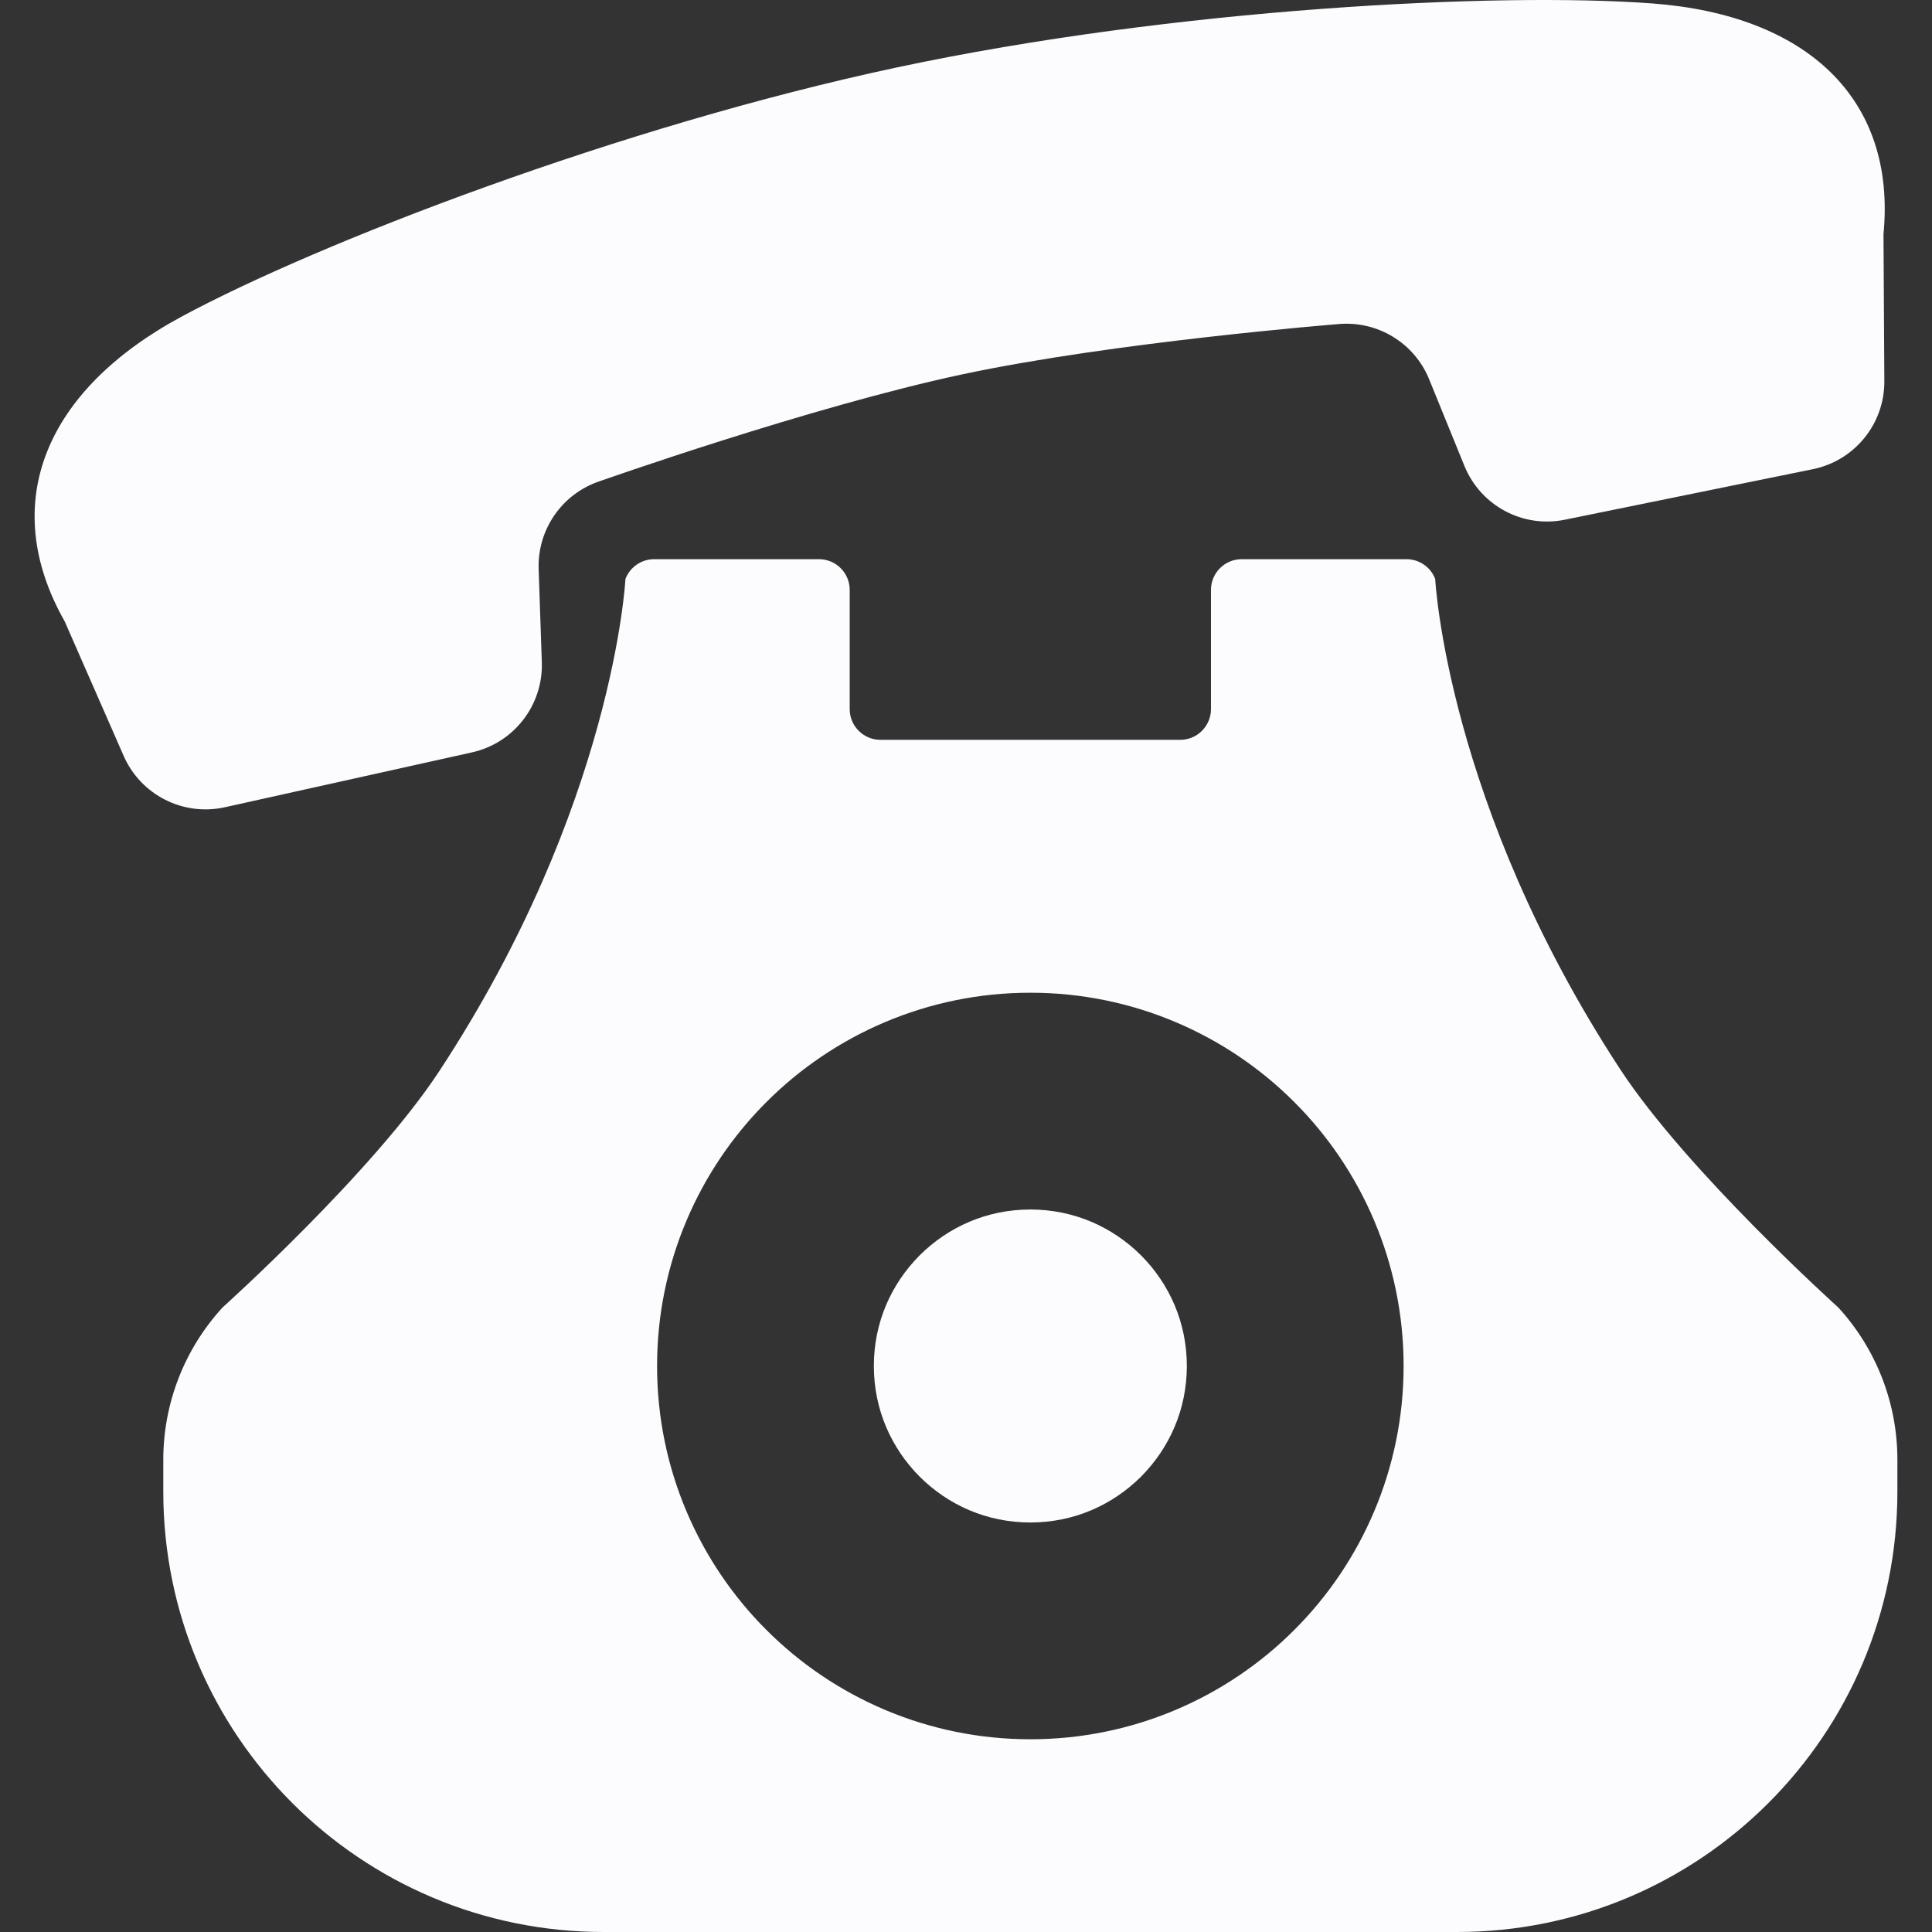
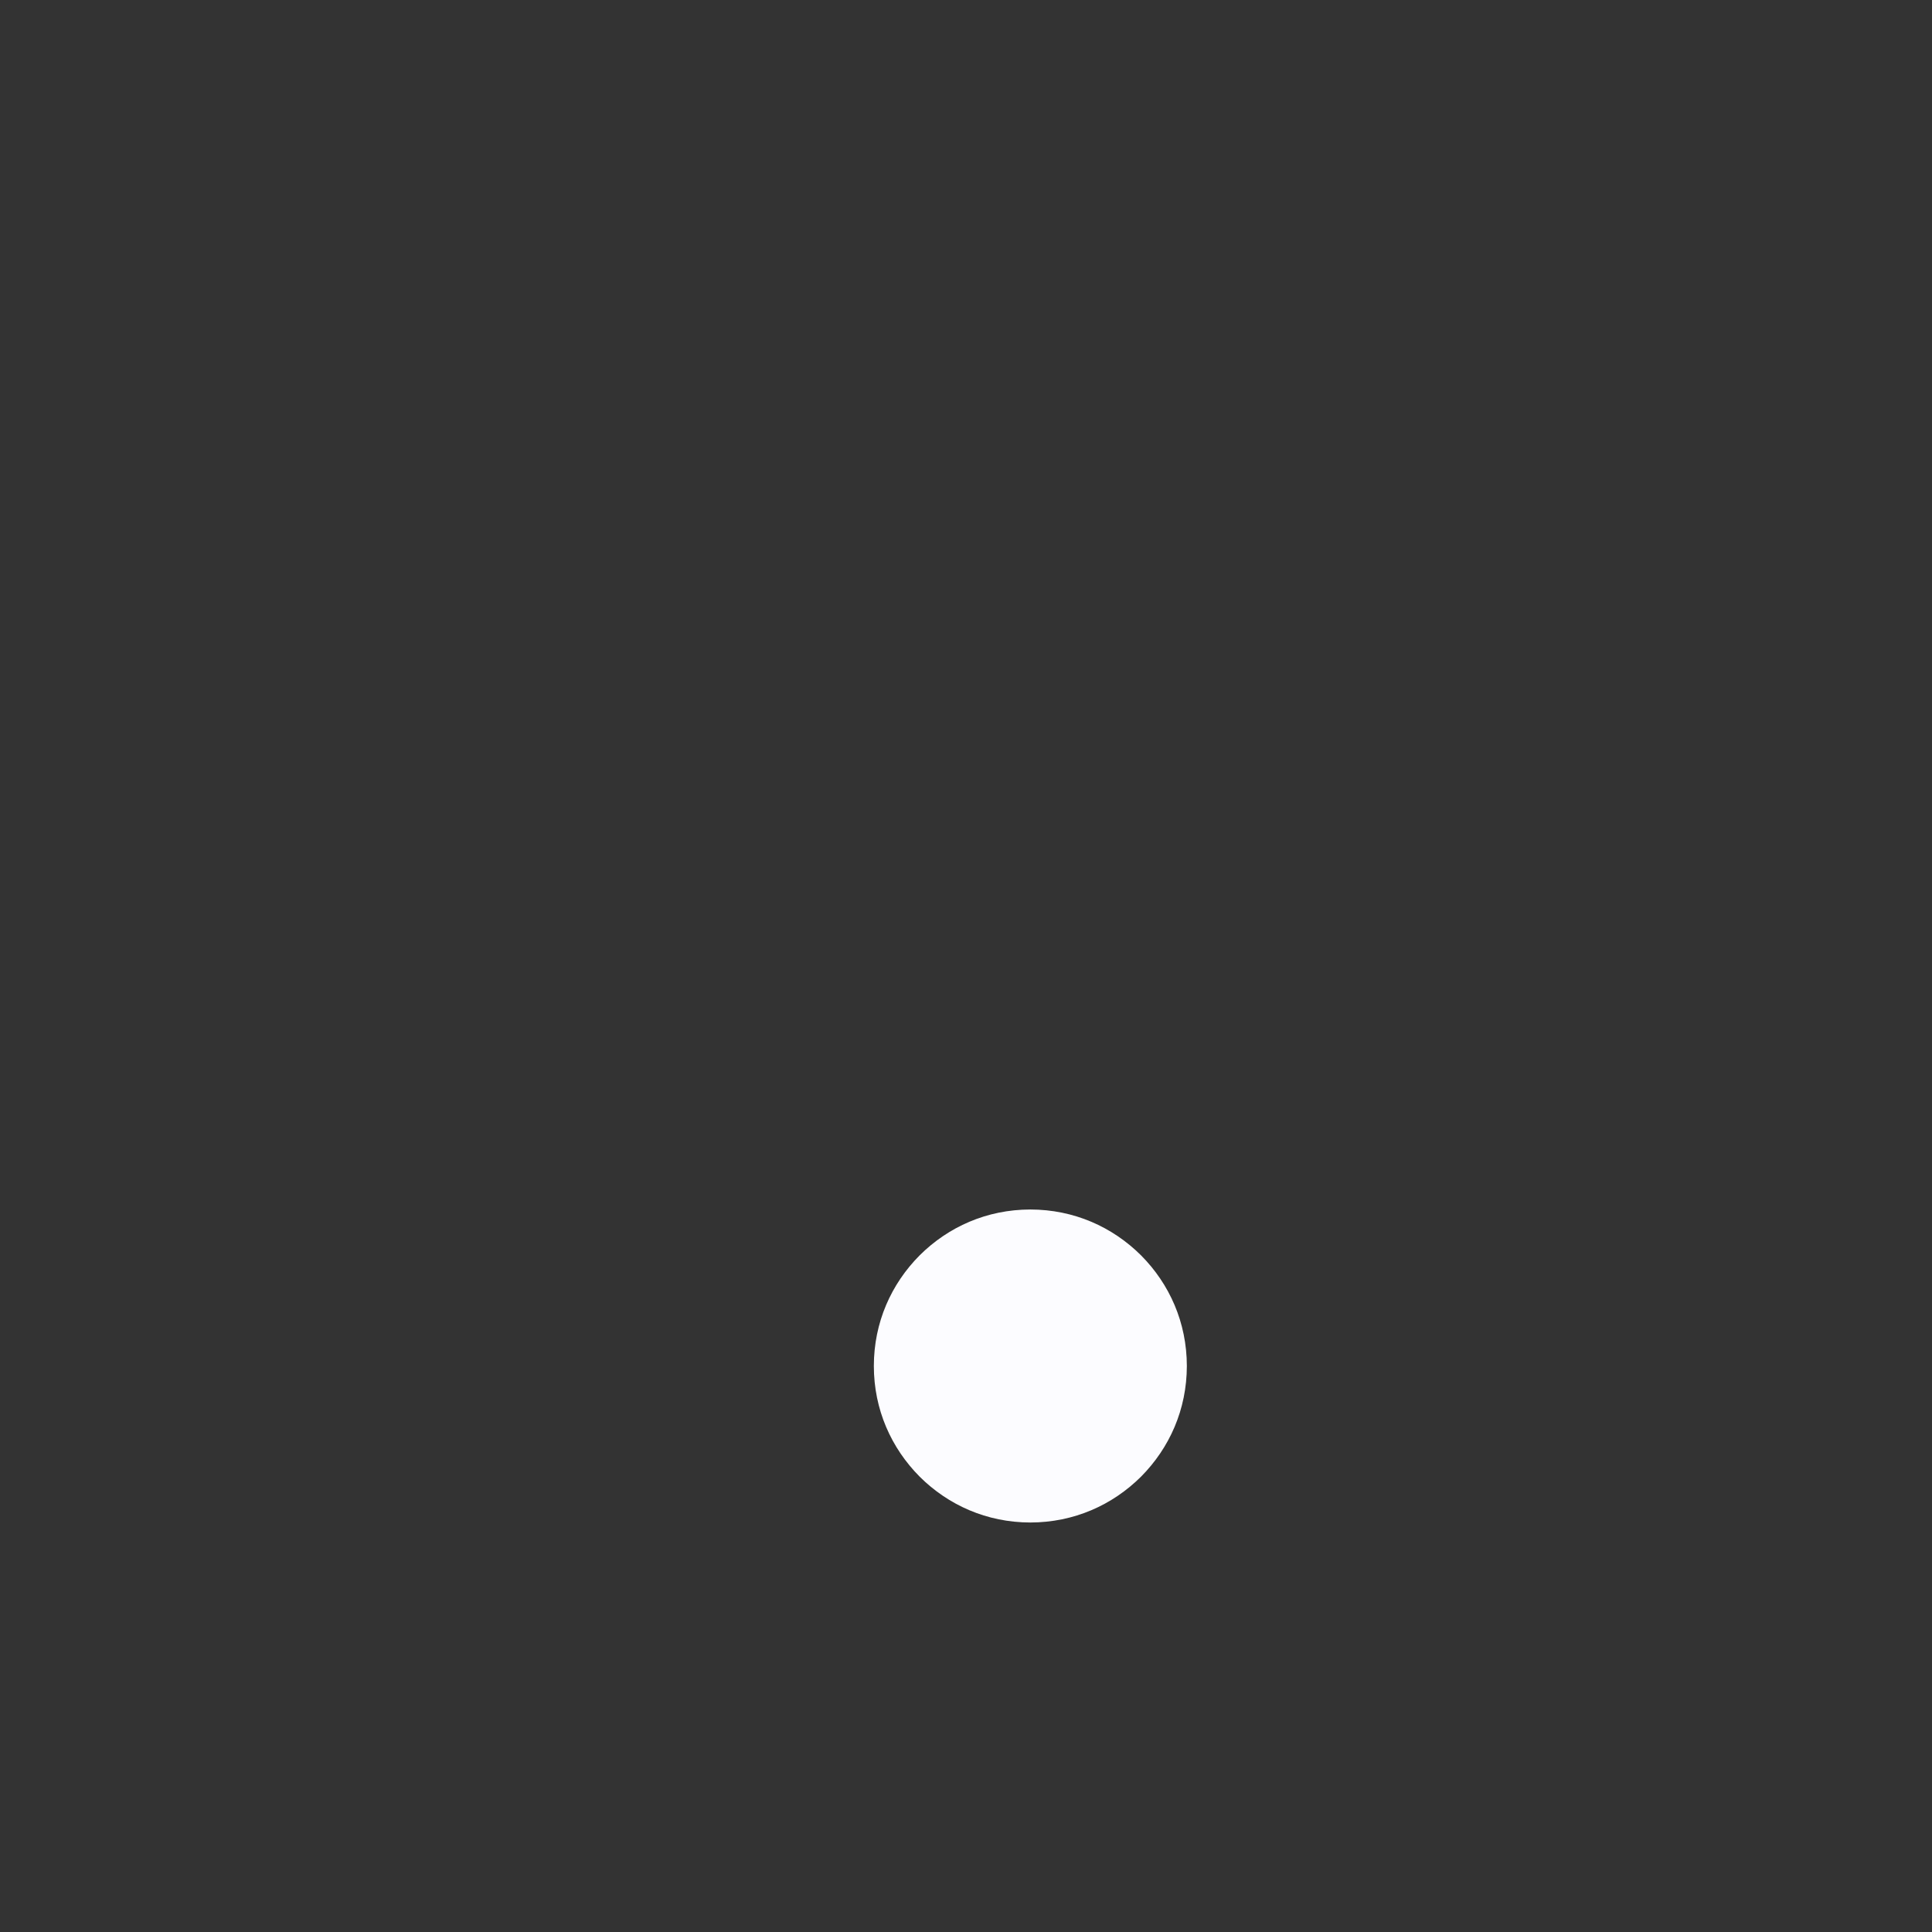
<svg xmlns="http://www.w3.org/2000/svg" version="1.1" id="_x32_" x="0px" y="0px" viewBox="0 0 512 512" style="width: 48px; height: 48px; opacity: 1;" xml:space="preserve">
  <rect x="0" y="0" width="512" height="512" fill="#333333" stroke="none" />
  <style type="text/css">
	.st0{fill:#4B4B4B;}
</style>
  <g>
-     <path class="st0" d="M59.573,213.934l65.466-14.538c11.126-2.459,18.914-12.491,18.55-23.888l-0.842-24.73   c-0.346-10.462,6.227-19.934,16.156-23.244c0,0,55.985-19.784,96.207-28.348c40.222-8.564,99.414-13.286,99.414-13.286   c10.425-1.019,20.298,4.936,24.225,14.642l9.331,22.916c4.291,10.556,15.483,16.567,26.636,14.267l65.709-13.388   c11.089-2.264,19.017-12.024,18.942-23.337l-0.224-38.932c3.459-35.986-20.429-58.098-61.259-61.156   c-40.858-3.047-126.528,1.272-200.091,16.933c-73.572,15.66-153.548,46.598-189.61,66.027   c-36.071,19.428-48.861,49.357-31.041,80.799l15.632,35.65C37.312,210.681,48.54,216.366,59.573,213.934z" style="fill: rgb(252, 252, 255);" />
    <path class="st0" d="M273.052,403.479c11.547-0.019,21.737-4.6,29.33-12.146c7.545-7.601,12.126-17.782,12.146-29.329   c-0.019-11.547-4.6-21.738-12.146-29.33c-7.592-7.545-17.783-12.126-29.33-12.146c-11.546,0.019-21.738,4.6-29.33,12.146   c-7.544,7.592-12.135,17.783-12.144,29.33c0.01,11.546,4.6,21.728,12.144,29.329C251.314,398.878,261.506,403.46,273.052,403.479z" style="fill: rgb(252, 252, 255);" />
-     <path class="st0" d="M487.167,346.494c0,0-40.128-36.108-57.856-63.213c-45.963-70.271-48.963-129.828-48.963-129.828   c-1.188-3.16-4.227-5.264-7.612-5.264h-43.672c-4.497,0-8.144,3.646-8.144,8.143v31.584c0,4.497-3.646,8.144-8.144,8.144h-79.453   c-4.497,0-8.143-3.647-8.143-8.144v-31.584c0-4.497-3.646-8.143-8.144-8.143h-43.672c-3.384,0-6.423,2.094-7.62,5.264   c0,0-3.02,59.949-49.375,130.473c-17.68,26.899-57.388,62.558-57.388,62.558c-10.097,11.014-15.707,25.412-15.707,40.352v8.471   C43.276,459.754,95.522,512,159.978,512h226.148c64.456,0,116.702-52.246,116.702-116.692v-8.508   C502.828,371.877,497.236,357.498,487.167,346.494z M174.134,362.004c-0.019-27.226,11.116-52.133,28.974-69.945   c17.81-17.857,42.718-28.993,69.944-28.974c27.226-0.018,52.133,11.117,69.944,28.974c17.857,17.812,28.984,42.718,28.975,69.945   c0.009,27.226-11.118,52.133-28.975,69.944c-17.812,17.858-42.718,28.994-69.944,28.975c-27.226,0.019-52.134-11.116-69.944-28.975   C185.25,414.138,174.114,389.23,174.134,362.004z" style="fill: rgb(252, 252, 255);" />
  </g>
</svg>